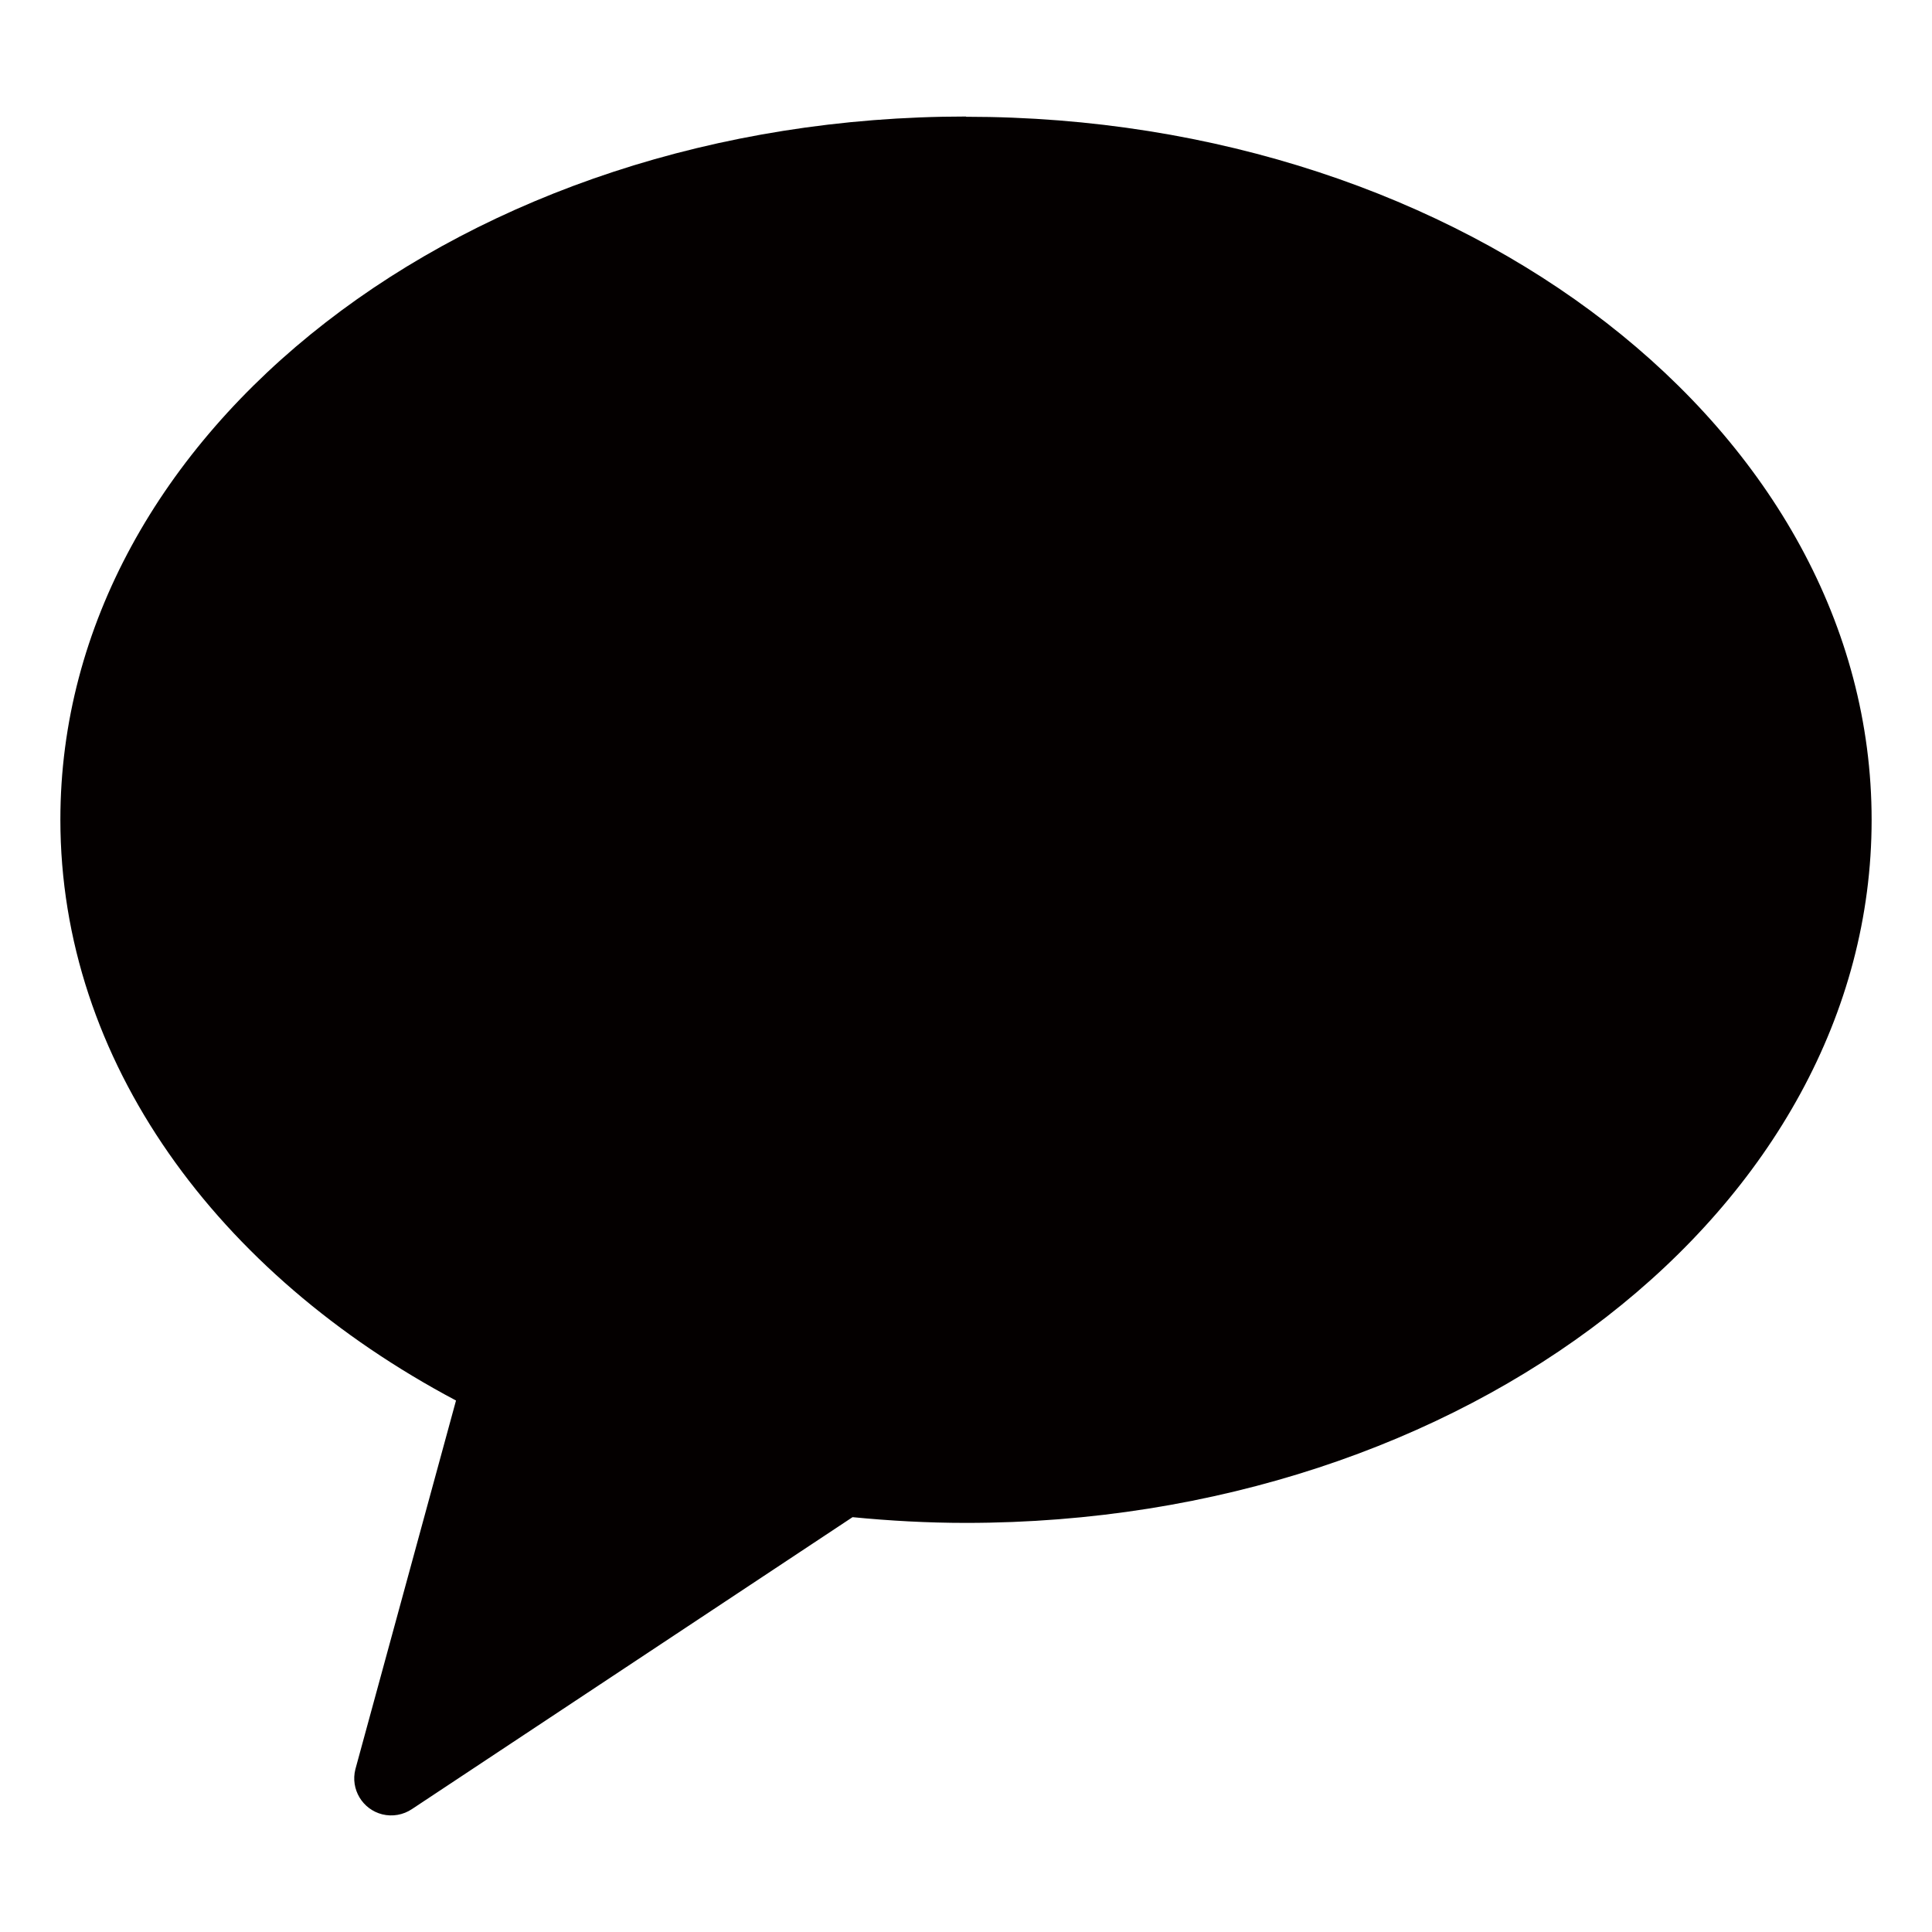
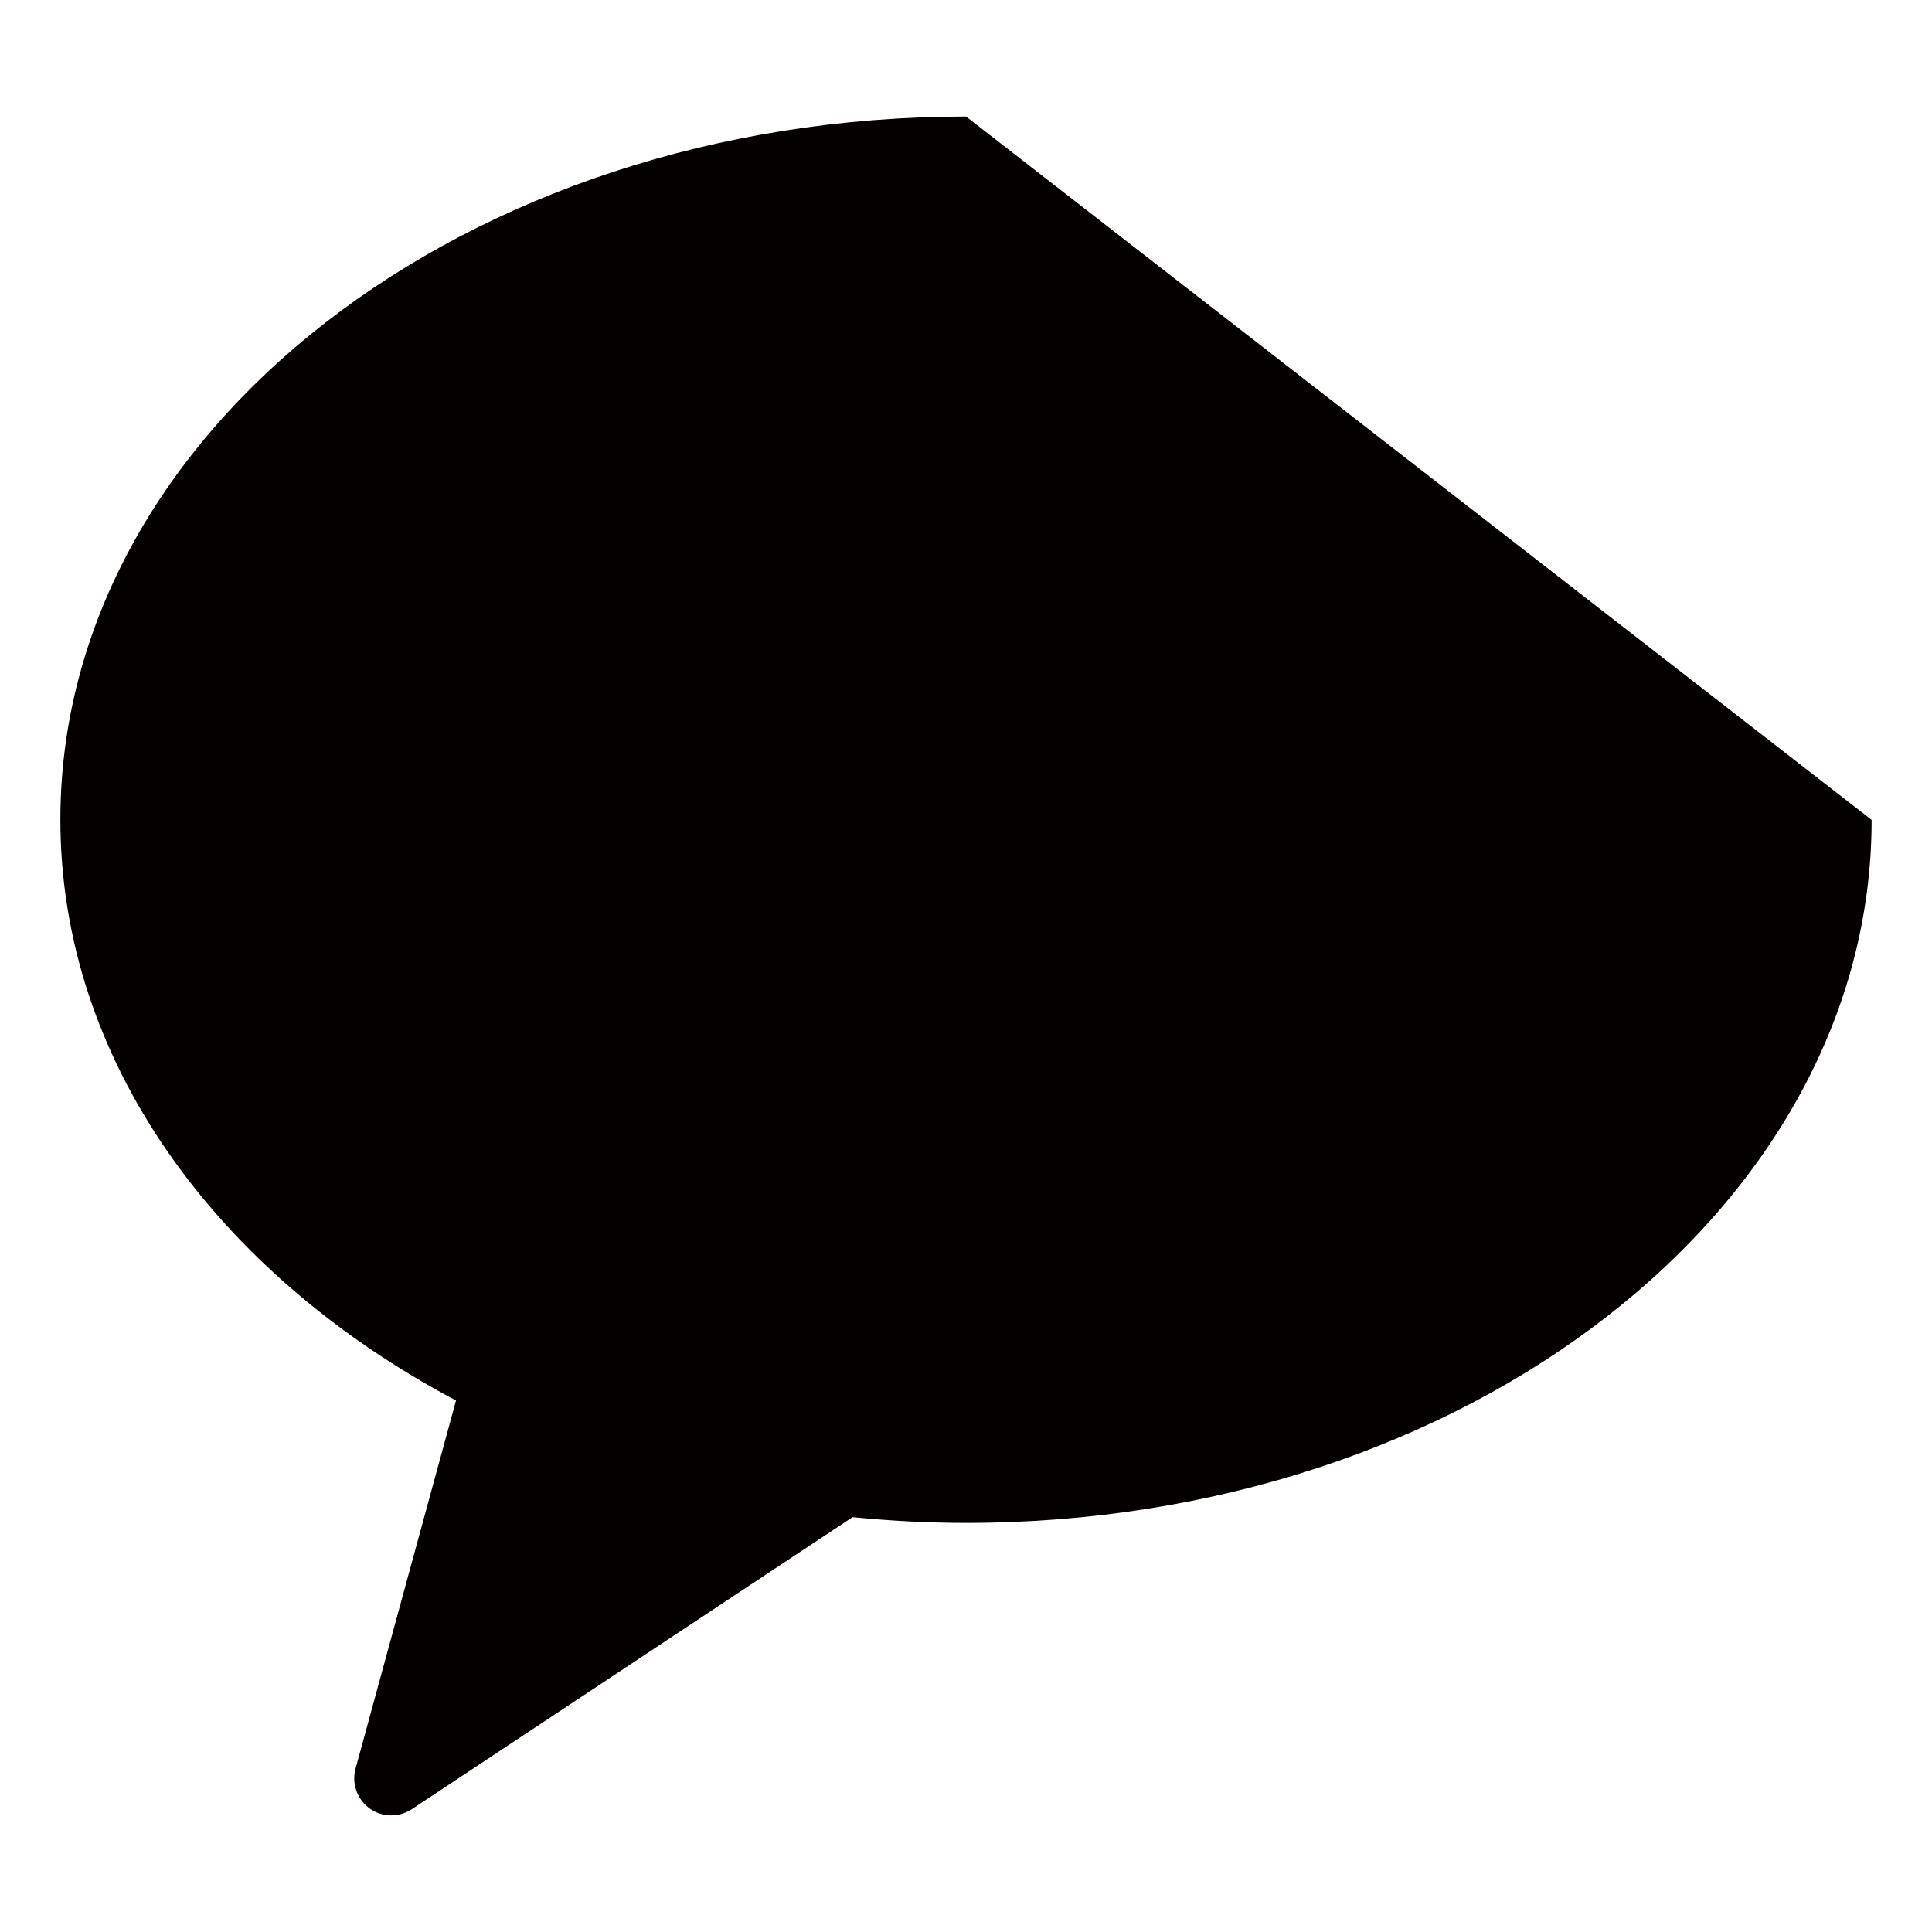
<svg xmlns="http://www.w3.org/2000/svg" version="1.1" id="레이어_1" x="0px" y="0px" width="32px" height="32px" viewBox="0 0 32 32" enable-background="new 0 0 32 32" xml:space="preserve">
-   <path fill="#040000" d="M16.001,1.93C7.716,1.93,1,7.144,1,13.575c0,4,2.598,7.525,6.553,9.622l-1.667,6.108  c-0.083,0.329,0.116,0.663,0.445,0.746c0.169,0.042,0.349,0.01,0.494-0.088l7.296-4.834c0.615,0.06,1.241,0.095,1.877,0.095  C24.283,25.225,31,20.01,31,13.58c0-6.431-6.717-11.646-15.001-11.646" />
+   <path fill="#040000" d="M16.001,1.93C7.716,1.93,1,7.144,1,13.575c0,4,2.598,7.525,6.553,9.622l-1.667,6.108  c-0.083,0.329,0.116,0.663,0.445,0.746c0.169,0.042,0.349,0.01,0.494-0.088l7.296-4.834c0.615,0.06,1.241,0.095,1.877,0.095  C24.283,25.225,31,20.01,31,13.58" />
</svg>